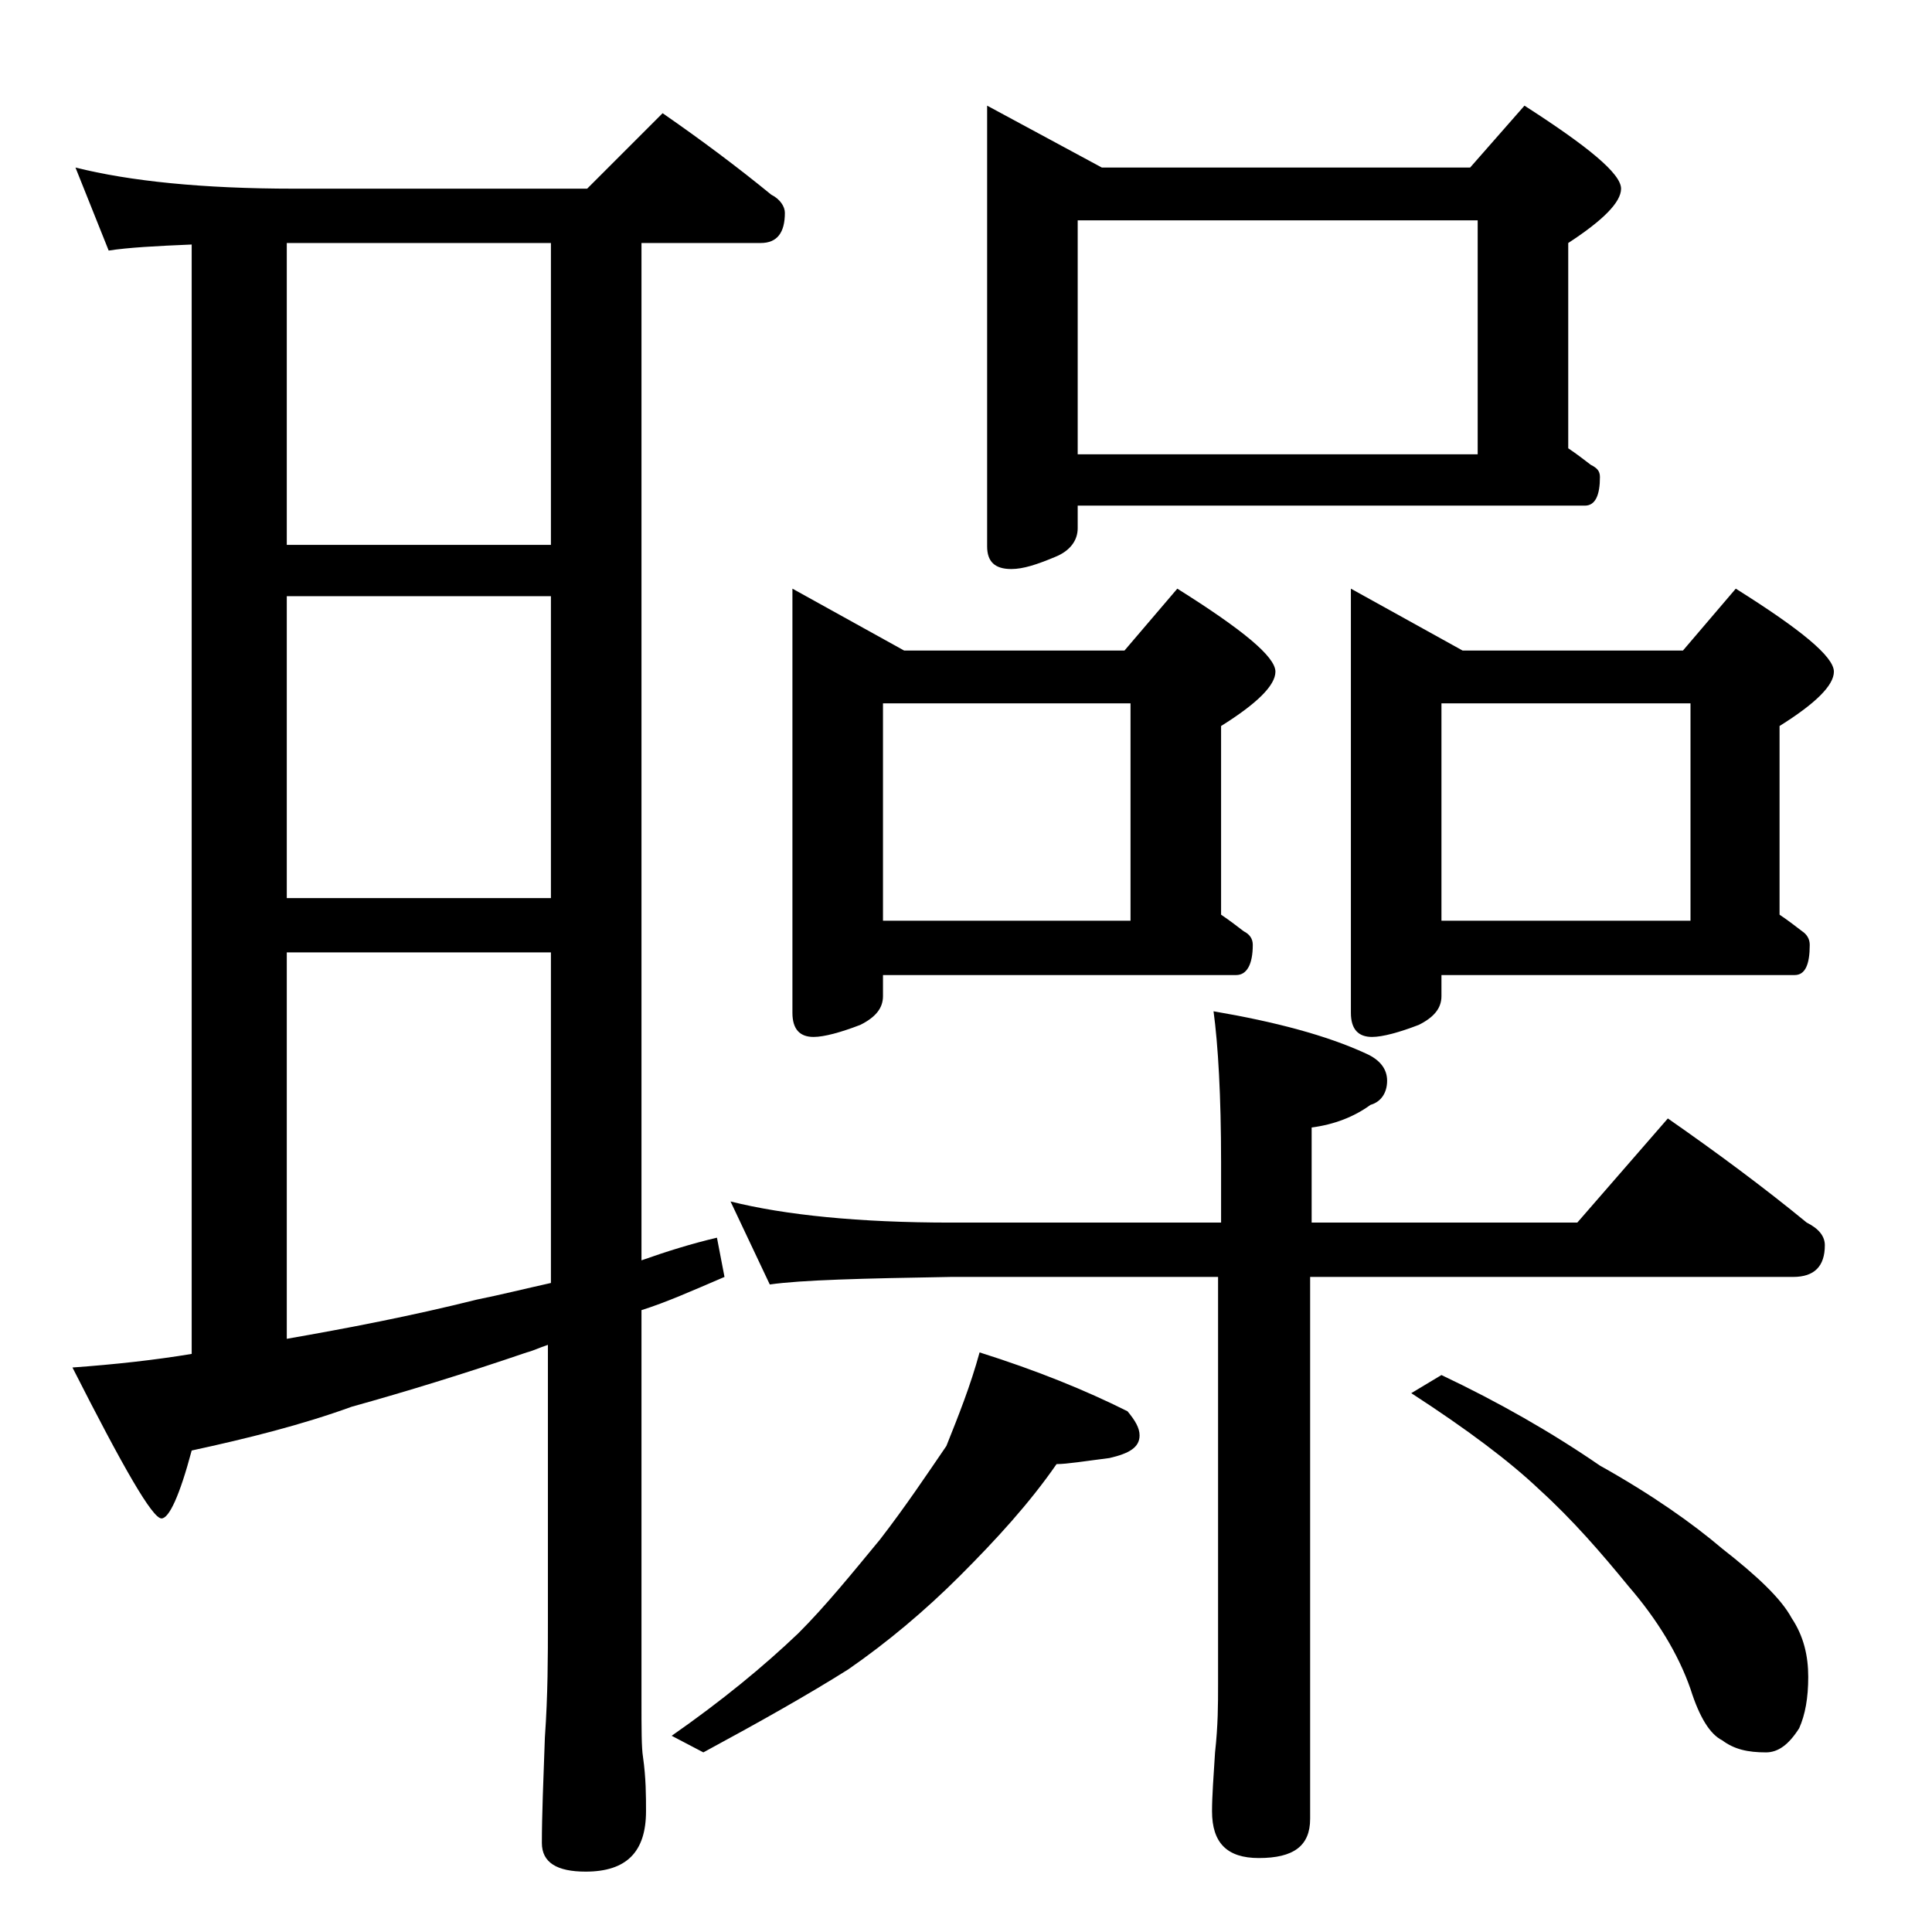
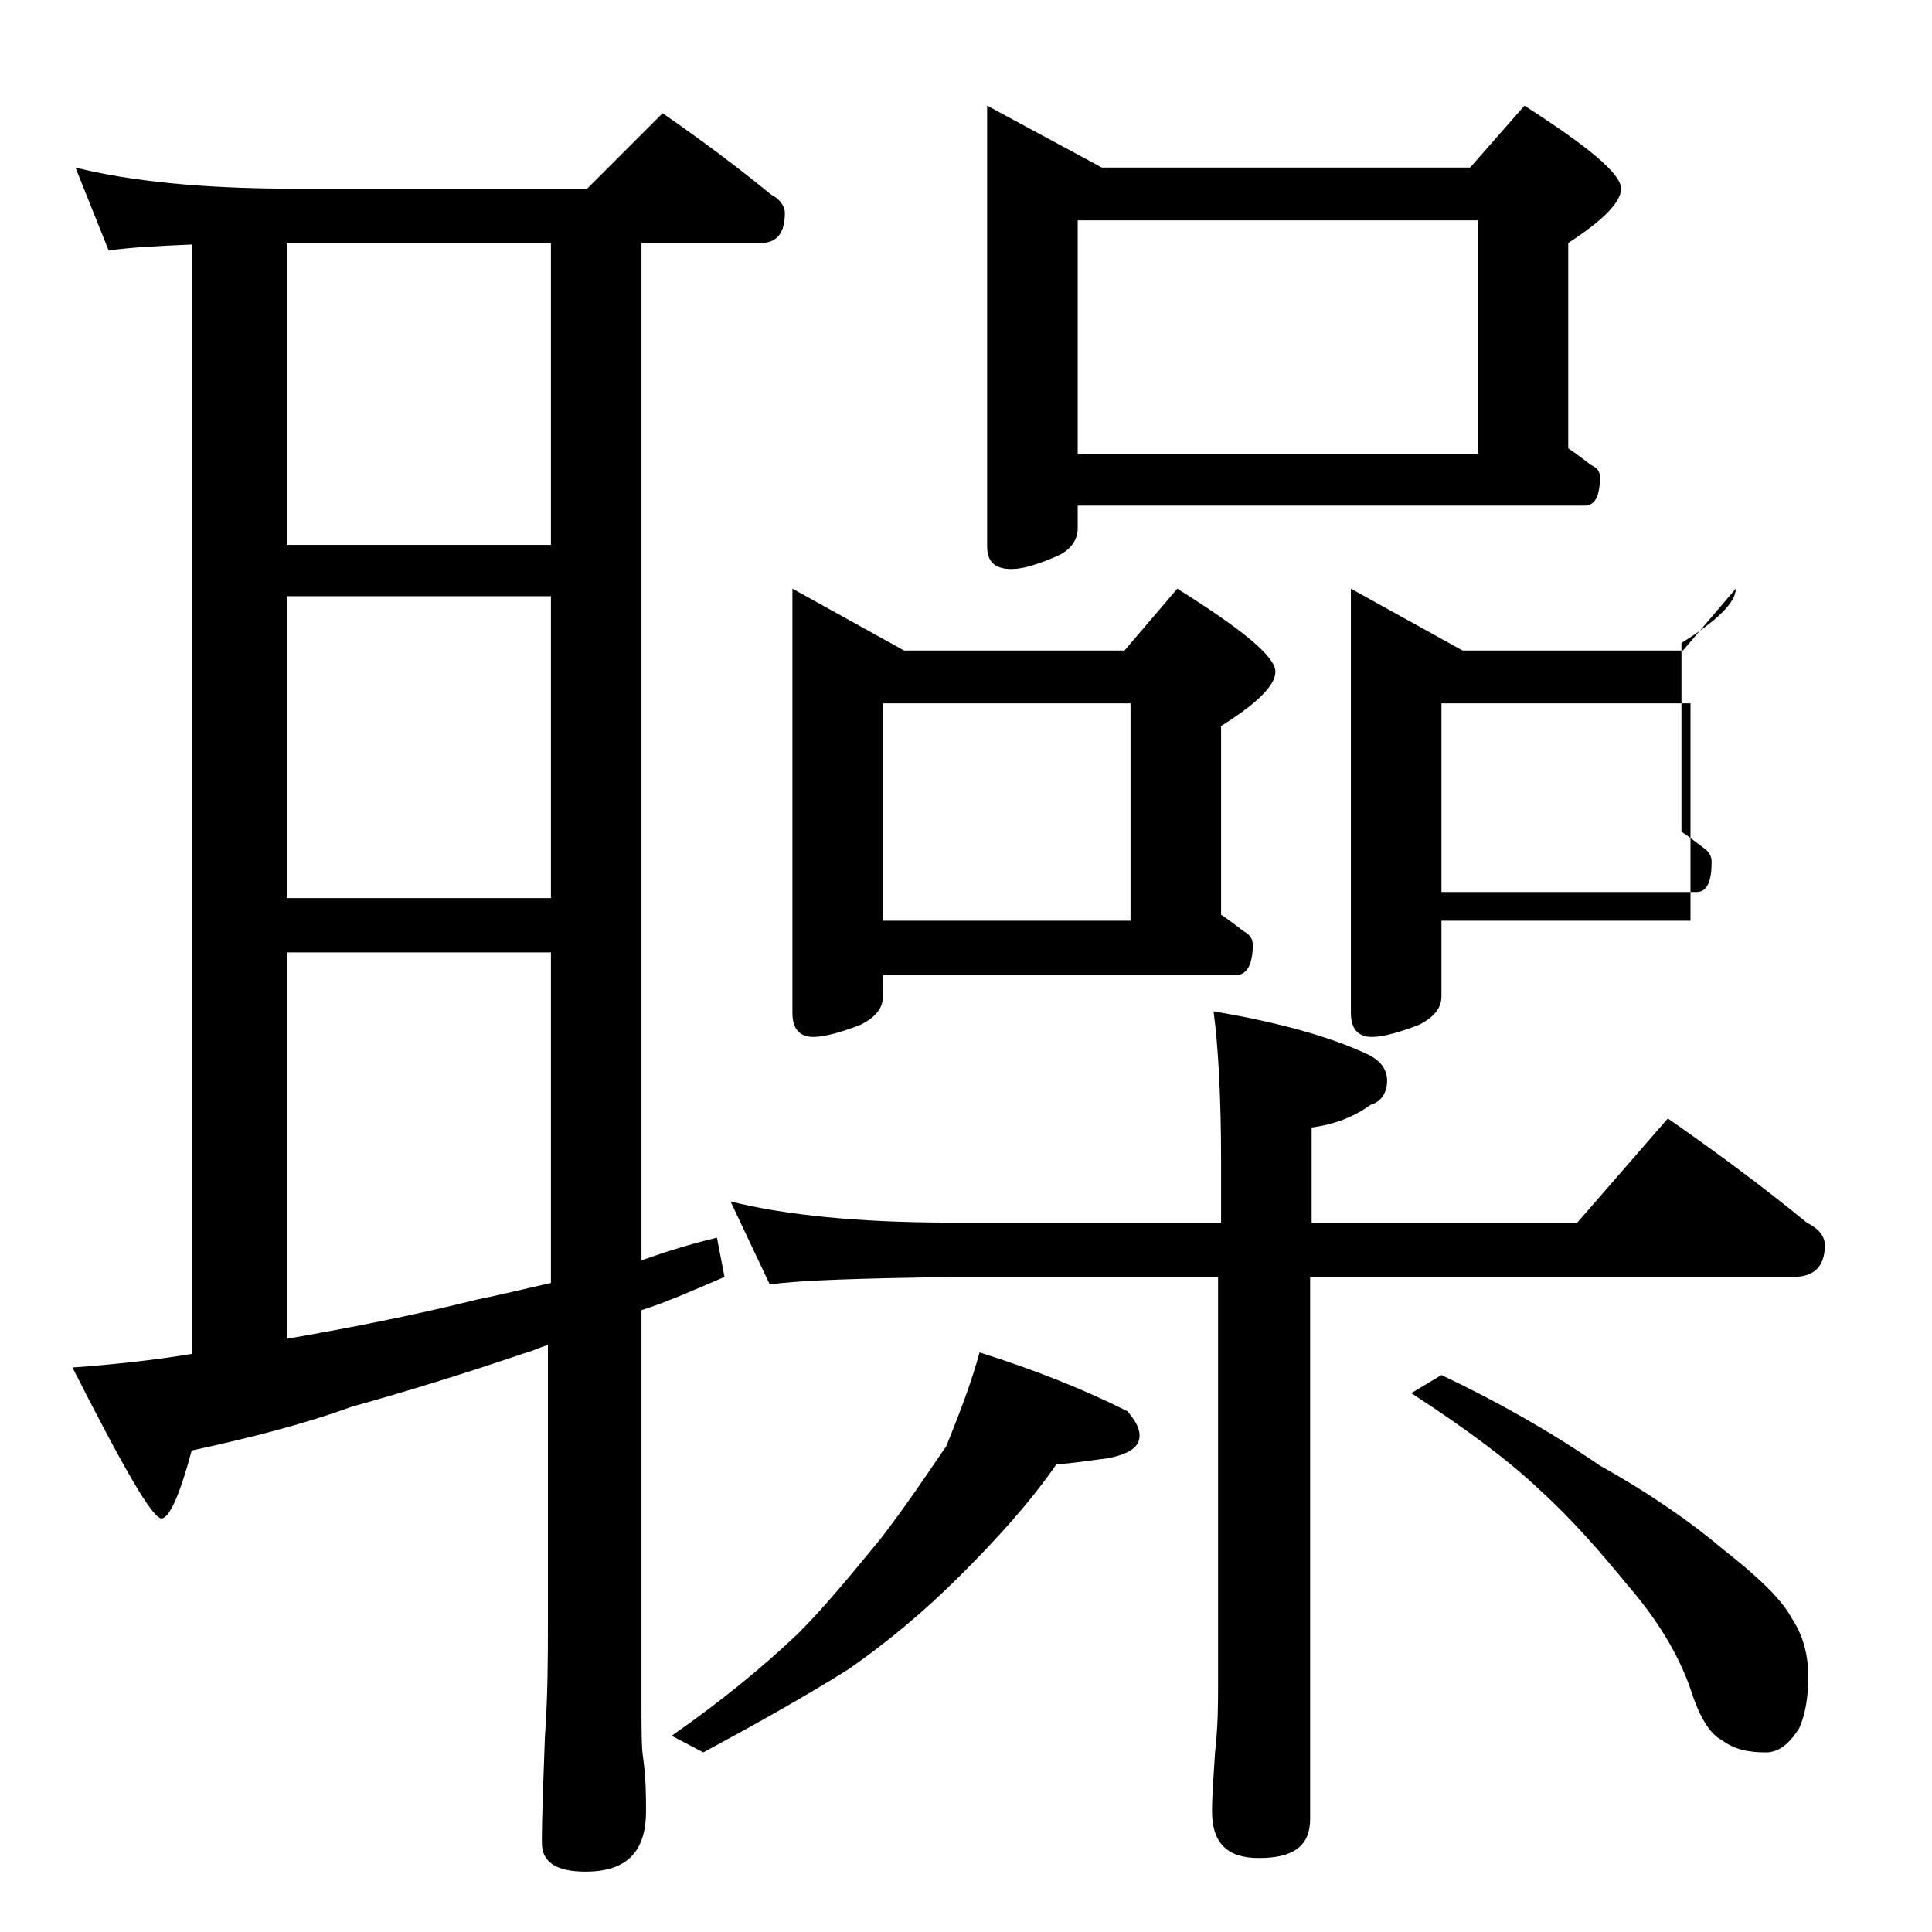
<svg xmlns="http://www.w3.org/2000/svg" version="1.1" id="Layer_1" x="0px" y="0px" viewBox="0 0 128 128" enable-background="new 0 0 128 128" xml:space="preserve">
-   <path d="M5,11.1c3.6,0.9,8.4,1.4,14.5,1.4h19.4l5-5c2.6,1.8,5,3.6,7.2,5.4c0.6,0.3,0.9,0.8,0.9,1.2c0,1.3-0.5,2-1.6,2h-7.9v67.4  c1.7-0.6,3.3-1.1,5-1.5l0.5,2.6c-2.1,0.9-3.9,1.7-5.5,2.2v25.8c0,1.9,0,3.2,0.1,3.8c0.2,1.4,0.2,2.6,0.2,3.6c0,2.7-1.3,4-4,4  c-1.9,0-2.9-0.6-2.9-1.9c0-1.8,0.1-4.2,0.2-7c0.2-2.8,0.2-5.4,0.2-7.6V89.1c-0.6,0.2-1,0.4-1.4,0.5c-4.1,1.4-8,2.6-11.6,3.6  c-3.3,1.2-6.9,2.1-10.6,2.9c-0.8,3-1.5,4.5-2,4.5c-0.6,0-2.5-3.3-5.9-10c2.8-0.2,5.5-0.5,7.9-0.9V16.2c-2.4,0.1-4.2,0.2-5.5,0.4  L5,11.1z M19,36.1h17.5v-20H19V36.1z M19,59.5h17.5v-20H19V59.5z M19,88.7c4-0.7,8.2-1.5,12.6-2.6c1.5-0.3,3.1-0.7,4.9-1.1V63.1H19  V88.7z M64.9,89.6c3.8,1.2,7,2.5,9.8,3.9c0.5,0.6,0.8,1.1,0.8,1.6c0,0.8-0.7,1.2-2,1.5c-1.6,0.2-2.8,0.4-3.5,0.4  c-1.8,2.6-4,5-6.4,7.4c-2.3,2.3-4.8,4.4-7.4,6.2c-2.7,1.7-5.9,3.5-9.6,5.5l-2.1-1.1c3.3-2.3,6.1-4.6,8.4-6.8  c1.8-1.8,3.5-3.9,5.4-6.2c1.7-2.2,3.1-4.3,4.4-6.2C63.5,93.8,64.3,91.8,64.9,89.6z M48.4,79.6C52,80.5,56.9,81,63,81h17.9v-4  c0-4.4-0.2-7.8-0.5-10c4.1,0.7,7.5,1.6,10.1,2.8c0.9,0.4,1.4,1,1.4,1.8c0,0.8-0.4,1.4-1.1,1.6c-1.1,0.8-2.4,1.3-3.9,1.5V81h17.6  l6-6.9c3.3,2.3,6.4,4.6,9.2,6.9c0.8,0.4,1.2,0.9,1.2,1.5c0,1.4-0.7,2.1-2.1,2.1h-32v35.9c0,1.8-1.1,2.6-3.4,2.6  c-2.1,0-3.1-1-3.1-3.1c0-1,0.1-2.3,0.2-3.9c0.2-1.8,0.2-3.2,0.2-4.5v-27H63c-5.9,0.1-9.9,0.2-12,0.5L48.4,79.6z M52.5,39l7.4,4.1  h14.6L78,39c4.3,2.7,6.5,4.5,6.5,5.5c0,0.9-1.2,2.1-3.6,3.6v12.5c0.6,0.4,1.1,0.8,1.5,1.1c0.4,0.2,0.6,0.5,0.6,0.9  c0,1.3-0.4,2-1.1,2H58.5V66c0,0.8-0.5,1.4-1.5,1.9c-1.3,0.5-2.4,0.8-3.1,0.8c-0.9,0-1.4-0.5-1.4-1.6V39z M58.5,61h16.4V46.6H58.5V61  z M65.4,7l7.6,4.1h24.4L101,7c4.2,2.7,6.4,4.5,6.4,5.5c0,0.9-1.2,2.1-3.5,3.6v13.6c0.6,0.4,1.1,0.8,1.5,1.1c0.4,0.2,0.6,0.4,0.6,0.8  c0,1.2-0.3,1.9-1,1.9H71.4V35c0,0.8-0.5,1.5-1.5,1.9c-1.2,0.5-2.1,0.8-2.9,0.8c-1.1,0-1.6-0.5-1.6-1.5V7z M71.4,30.1h26.5V14.6H71.4  V30.1z M89.5,39l7.4,4.1h14.6L115,39c4.3,2.7,6.5,4.5,6.5,5.5c0,0.9-1.2,2.1-3.6,3.6v12.5c0.6,0.4,1.1,0.8,1.5,1.1  c0.3,0.2,0.5,0.5,0.5,0.9c0,1.3-0.3,2-1,2H95.5V66c0,0.8-0.5,1.4-1.5,1.9c-1.3,0.5-2.4,0.8-3.1,0.8c-0.9,0-1.4-0.5-1.4-1.6V39z   M95.5,91.1c3.8,1.8,7.3,3.8,10.5,6c3.4,1.9,6.1,3.8,8.1,5.5c2.3,1.8,3.9,3.3,4.6,4.6c0.8,1.2,1.1,2.5,1.1,3.9  c0,1.4-0.2,2.5-0.6,3.4c-0.7,1.1-1.4,1.6-2.2,1.6c-1.2,0-2.1-0.2-2.9-0.8c-0.8-0.4-1.5-1.5-2.1-3.4c-0.8-2.3-2.2-4.6-4.1-6.8  c-1.8-2.2-3.7-4.4-5.9-6.4c-2-1.9-4.8-4-8.5-6.4L95.5,91.1z M95.5,61H112V46.6H95.5V61z" />
+   <path d="M5,11.1c3.6,0.9,8.4,1.4,14.5,1.4h19.4l5-5c2.6,1.8,5,3.6,7.2,5.4c0.6,0.3,0.9,0.8,0.9,1.2c0,1.3-0.5,2-1.6,2h-7.9v67.4  c1.7-0.6,3.3-1.1,5-1.5l0.5,2.6c-2.1,0.9-3.9,1.7-5.5,2.2v25.8c0,1.9,0,3.2,0.1,3.8c0.2,1.4,0.2,2.6,0.2,3.6c0,2.7-1.3,4-4,4  c-1.9,0-2.9-0.6-2.9-1.9c0-1.8,0.1-4.2,0.2-7c0.2-2.8,0.2-5.4,0.2-7.6V89.1c-0.6,0.2-1,0.4-1.4,0.5c-4.1,1.4-8,2.6-11.6,3.6  c-3.3,1.2-6.9,2.1-10.6,2.9c-0.8,3-1.5,4.5-2,4.5c-0.6,0-2.5-3.3-5.9-10c2.8-0.2,5.5-0.5,7.9-0.9V16.2c-2.4,0.1-4.2,0.2-5.5,0.4  L5,11.1z M19,36.1h17.5v-20H19V36.1z M19,59.5h17.5v-20H19V59.5z M19,88.7c4-0.7,8.2-1.5,12.6-2.6c1.5-0.3,3.1-0.7,4.9-1.1V63.1H19  V88.7z M64.9,89.6c3.8,1.2,7,2.5,9.8,3.9c0.5,0.6,0.8,1.1,0.8,1.6c0,0.8-0.7,1.2-2,1.5c-1.6,0.2-2.8,0.4-3.5,0.4  c-1.8,2.6-4,5-6.4,7.4c-2.3,2.3-4.8,4.4-7.4,6.2c-2.7,1.7-5.9,3.5-9.6,5.5l-2.1-1.1c3.3-2.3,6.1-4.6,8.4-6.8  c1.8-1.8,3.5-3.9,5.4-6.2c1.7-2.2,3.1-4.3,4.4-6.2C63.5,93.8,64.3,91.8,64.9,89.6z M48.4,79.6C52,80.5,56.9,81,63,81h17.9v-4  c0-4.4-0.2-7.8-0.5-10c4.1,0.7,7.5,1.6,10.1,2.8c0.9,0.4,1.4,1,1.4,1.8c0,0.8-0.4,1.4-1.1,1.6c-1.1,0.8-2.4,1.3-3.9,1.5V81h17.6  l6-6.9c3.3,2.3,6.4,4.6,9.2,6.9c0.8,0.4,1.2,0.9,1.2,1.5c0,1.4-0.7,2.1-2.1,2.1h-32v35.9c0,1.8-1.1,2.6-3.4,2.6  c-2.1,0-3.1-1-3.1-3.1c0-1,0.1-2.3,0.2-3.9c0.2-1.8,0.2-3.2,0.2-4.5v-27H63c-5.9,0.1-9.9,0.2-12,0.5L48.4,79.6z M52.5,39l7.4,4.1  h14.6L78,39c4.3,2.7,6.5,4.5,6.5,5.5c0,0.9-1.2,2.1-3.6,3.6v12.5c0.6,0.4,1.1,0.8,1.5,1.1c0.4,0.2,0.6,0.5,0.6,0.9  c0,1.3-0.4,2-1.1,2H58.5V66c0,0.8-0.5,1.4-1.5,1.9c-1.3,0.5-2.4,0.8-3.1,0.8c-0.9,0-1.4-0.5-1.4-1.6V39z M58.5,61h16.4V46.6H58.5V61  z M65.4,7l7.6,4.1h24.4L101,7c4.2,2.7,6.4,4.5,6.4,5.5c0,0.9-1.2,2.1-3.5,3.6v13.6c0.6,0.4,1.1,0.8,1.5,1.1c0.4,0.2,0.6,0.4,0.6,0.8  c0,1.2-0.3,1.9-1,1.9H71.4V35c0,0.8-0.5,1.5-1.5,1.9c-1.2,0.5-2.1,0.8-2.9,0.8c-1.1,0-1.6-0.5-1.6-1.5V7z M71.4,30.1h26.5V14.6H71.4  V30.1z M89.5,39l7.4,4.1h14.6L115,39c0,0.9-1.2,2.1-3.6,3.6v12.5c0.6,0.4,1.1,0.8,1.5,1.1  c0.3,0.2,0.5,0.5,0.5,0.9c0,1.3-0.3,2-1,2H95.5V66c0,0.8-0.5,1.4-1.5,1.9c-1.3,0.5-2.4,0.8-3.1,0.8c-0.9,0-1.4-0.5-1.4-1.6V39z   M95.5,91.1c3.8,1.8,7.3,3.8,10.5,6c3.4,1.9,6.1,3.8,8.1,5.5c2.3,1.8,3.9,3.3,4.6,4.6c0.8,1.2,1.1,2.5,1.1,3.9  c0,1.4-0.2,2.5-0.6,3.4c-0.7,1.1-1.4,1.6-2.2,1.6c-1.2,0-2.1-0.2-2.9-0.8c-0.8-0.4-1.5-1.5-2.1-3.4c-0.8-2.3-2.2-4.6-4.1-6.8  c-1.8-2.2-3.7-4.4-5.9-6.4c-2-1.9-4.8-4-8.5-6.4L95.5,91.1z M95.5,61H112V46.6H95.5V61z" />
</svg>